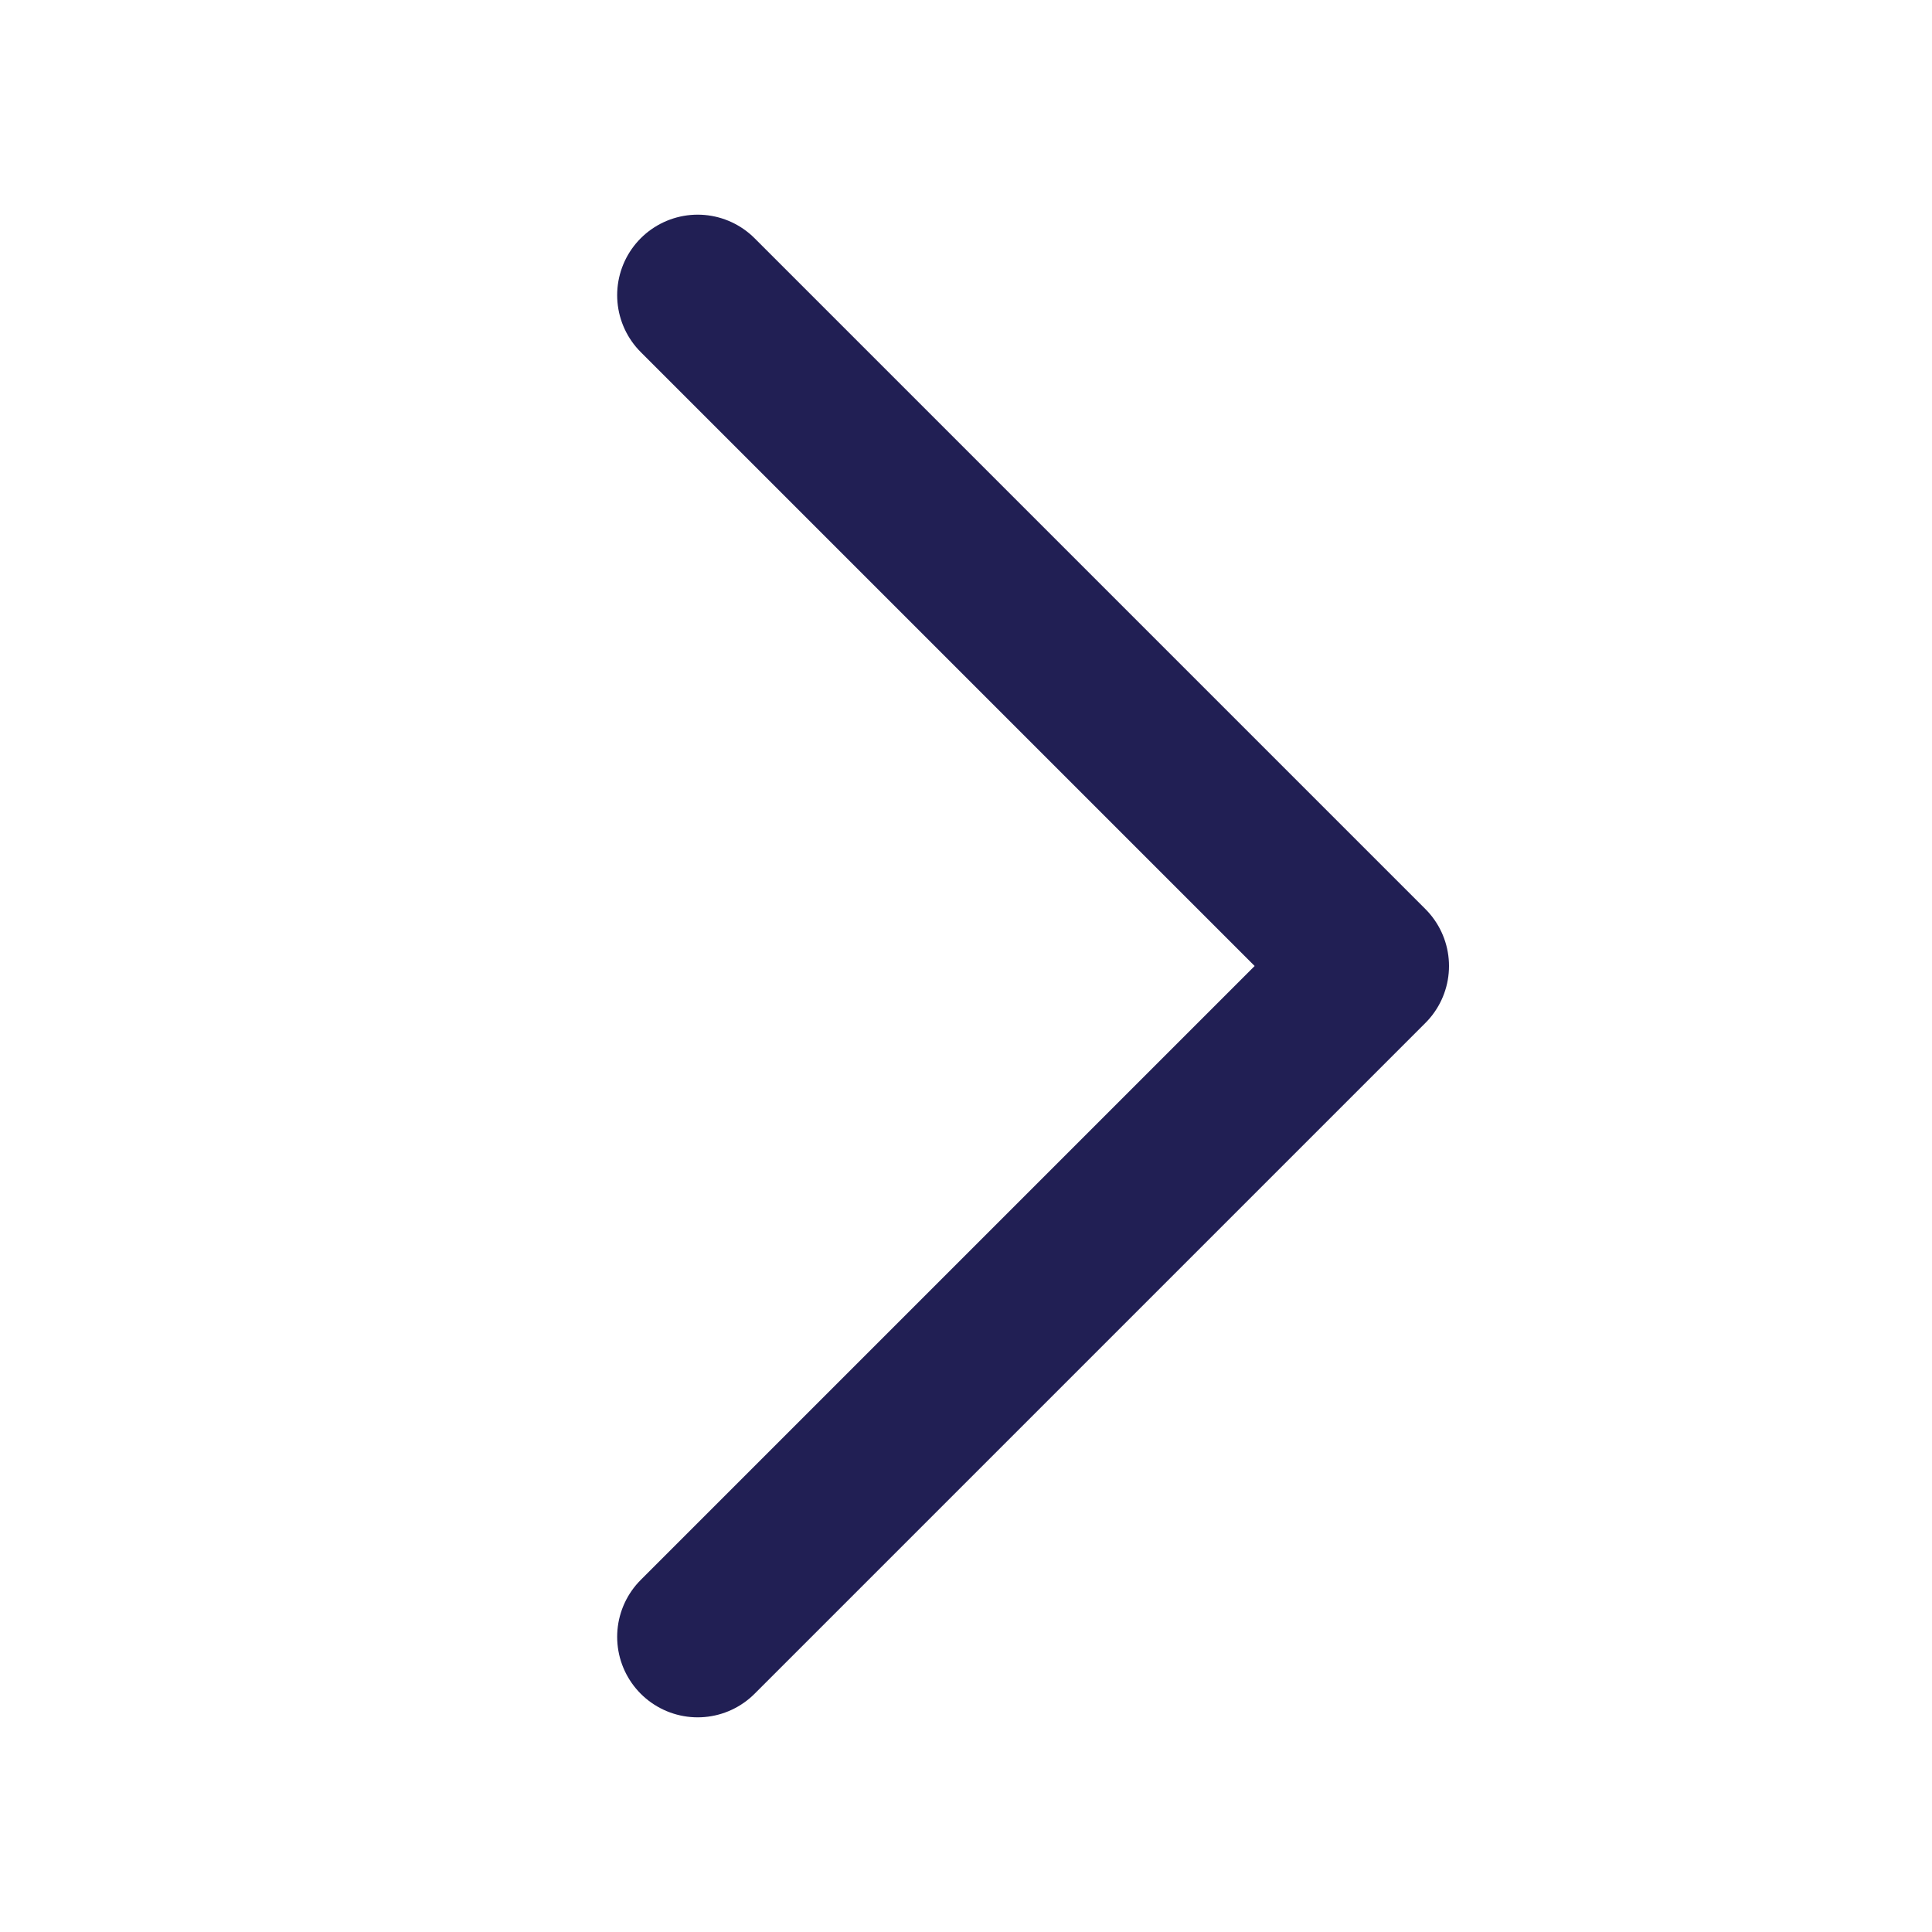
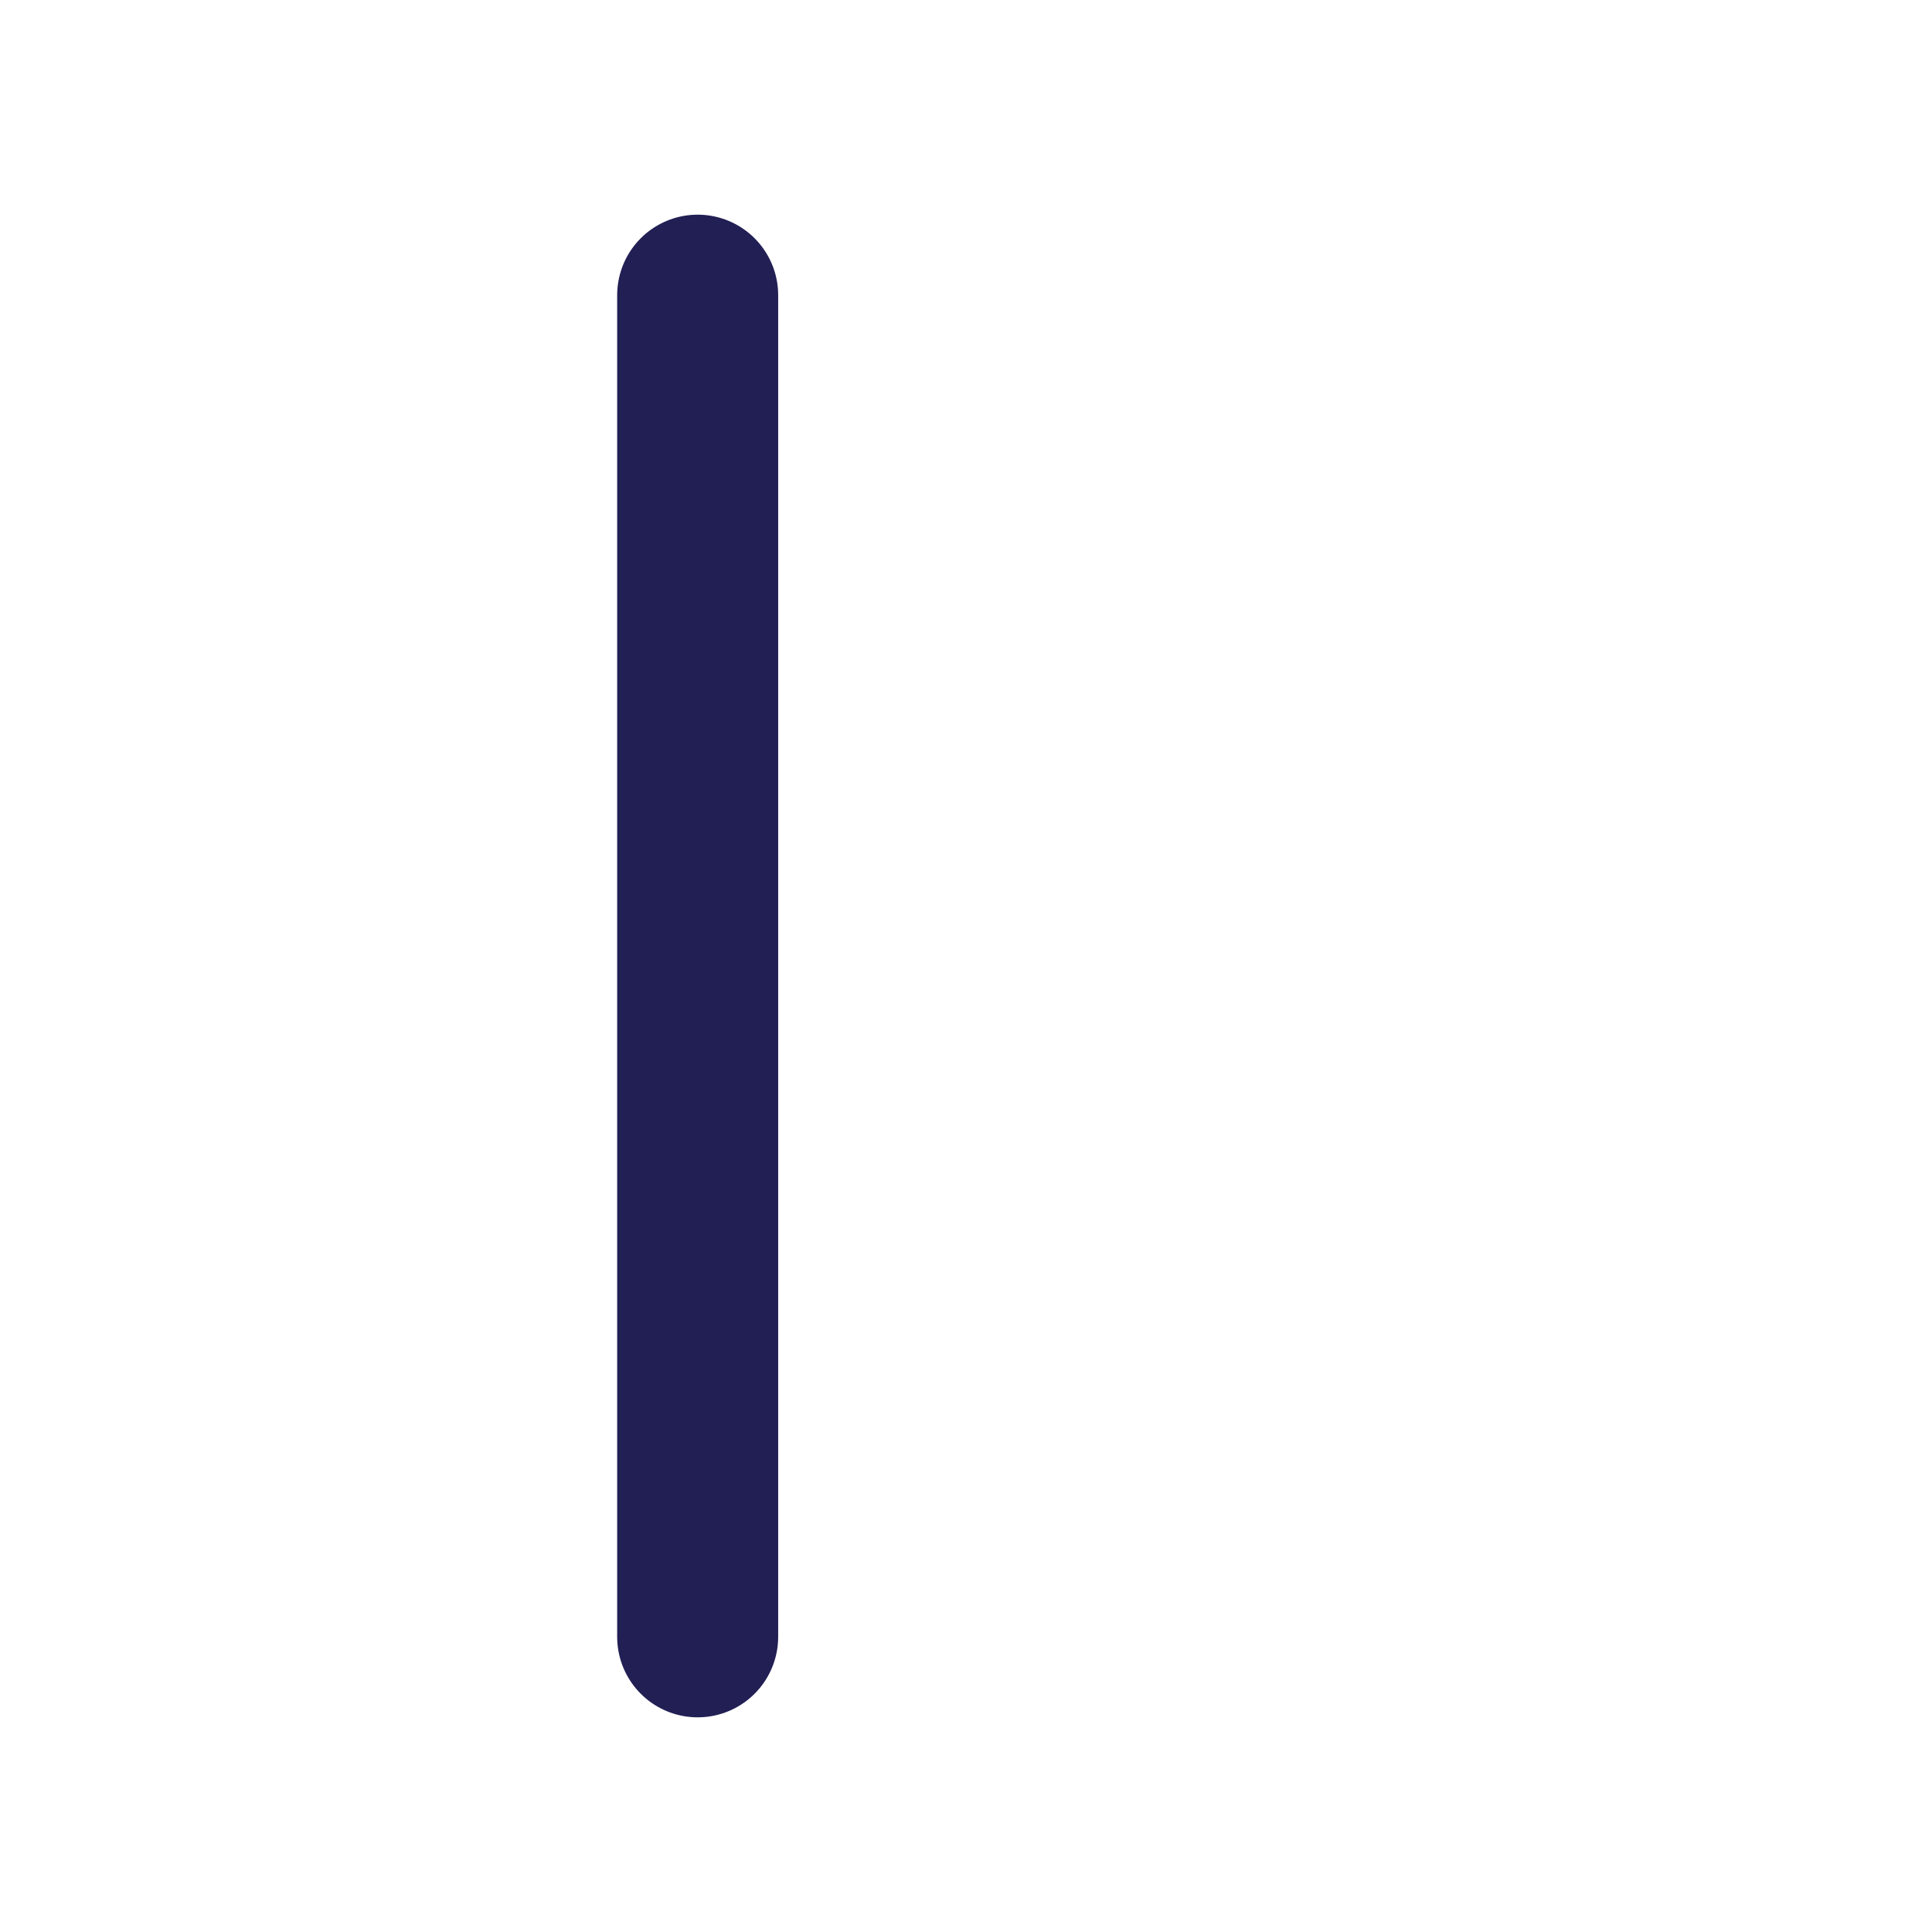
<svg xmlns="http://www.w3.org/2000/svg" height="18" width="18" viewBox="0 0 18 18">
  <title>chevron right</title>
  <g stroke-linecap="round" stroke-width="1.5" fill="none" stroke="#211f54" stroke-linejoin="round" class="nc-icon-wrapper">
-     <path d="M6.5 2.75L12.75 9L6.5 15.25" />
+     <path d="M6.5 2.75L6.5 15.25" />
  </g>
</svg>